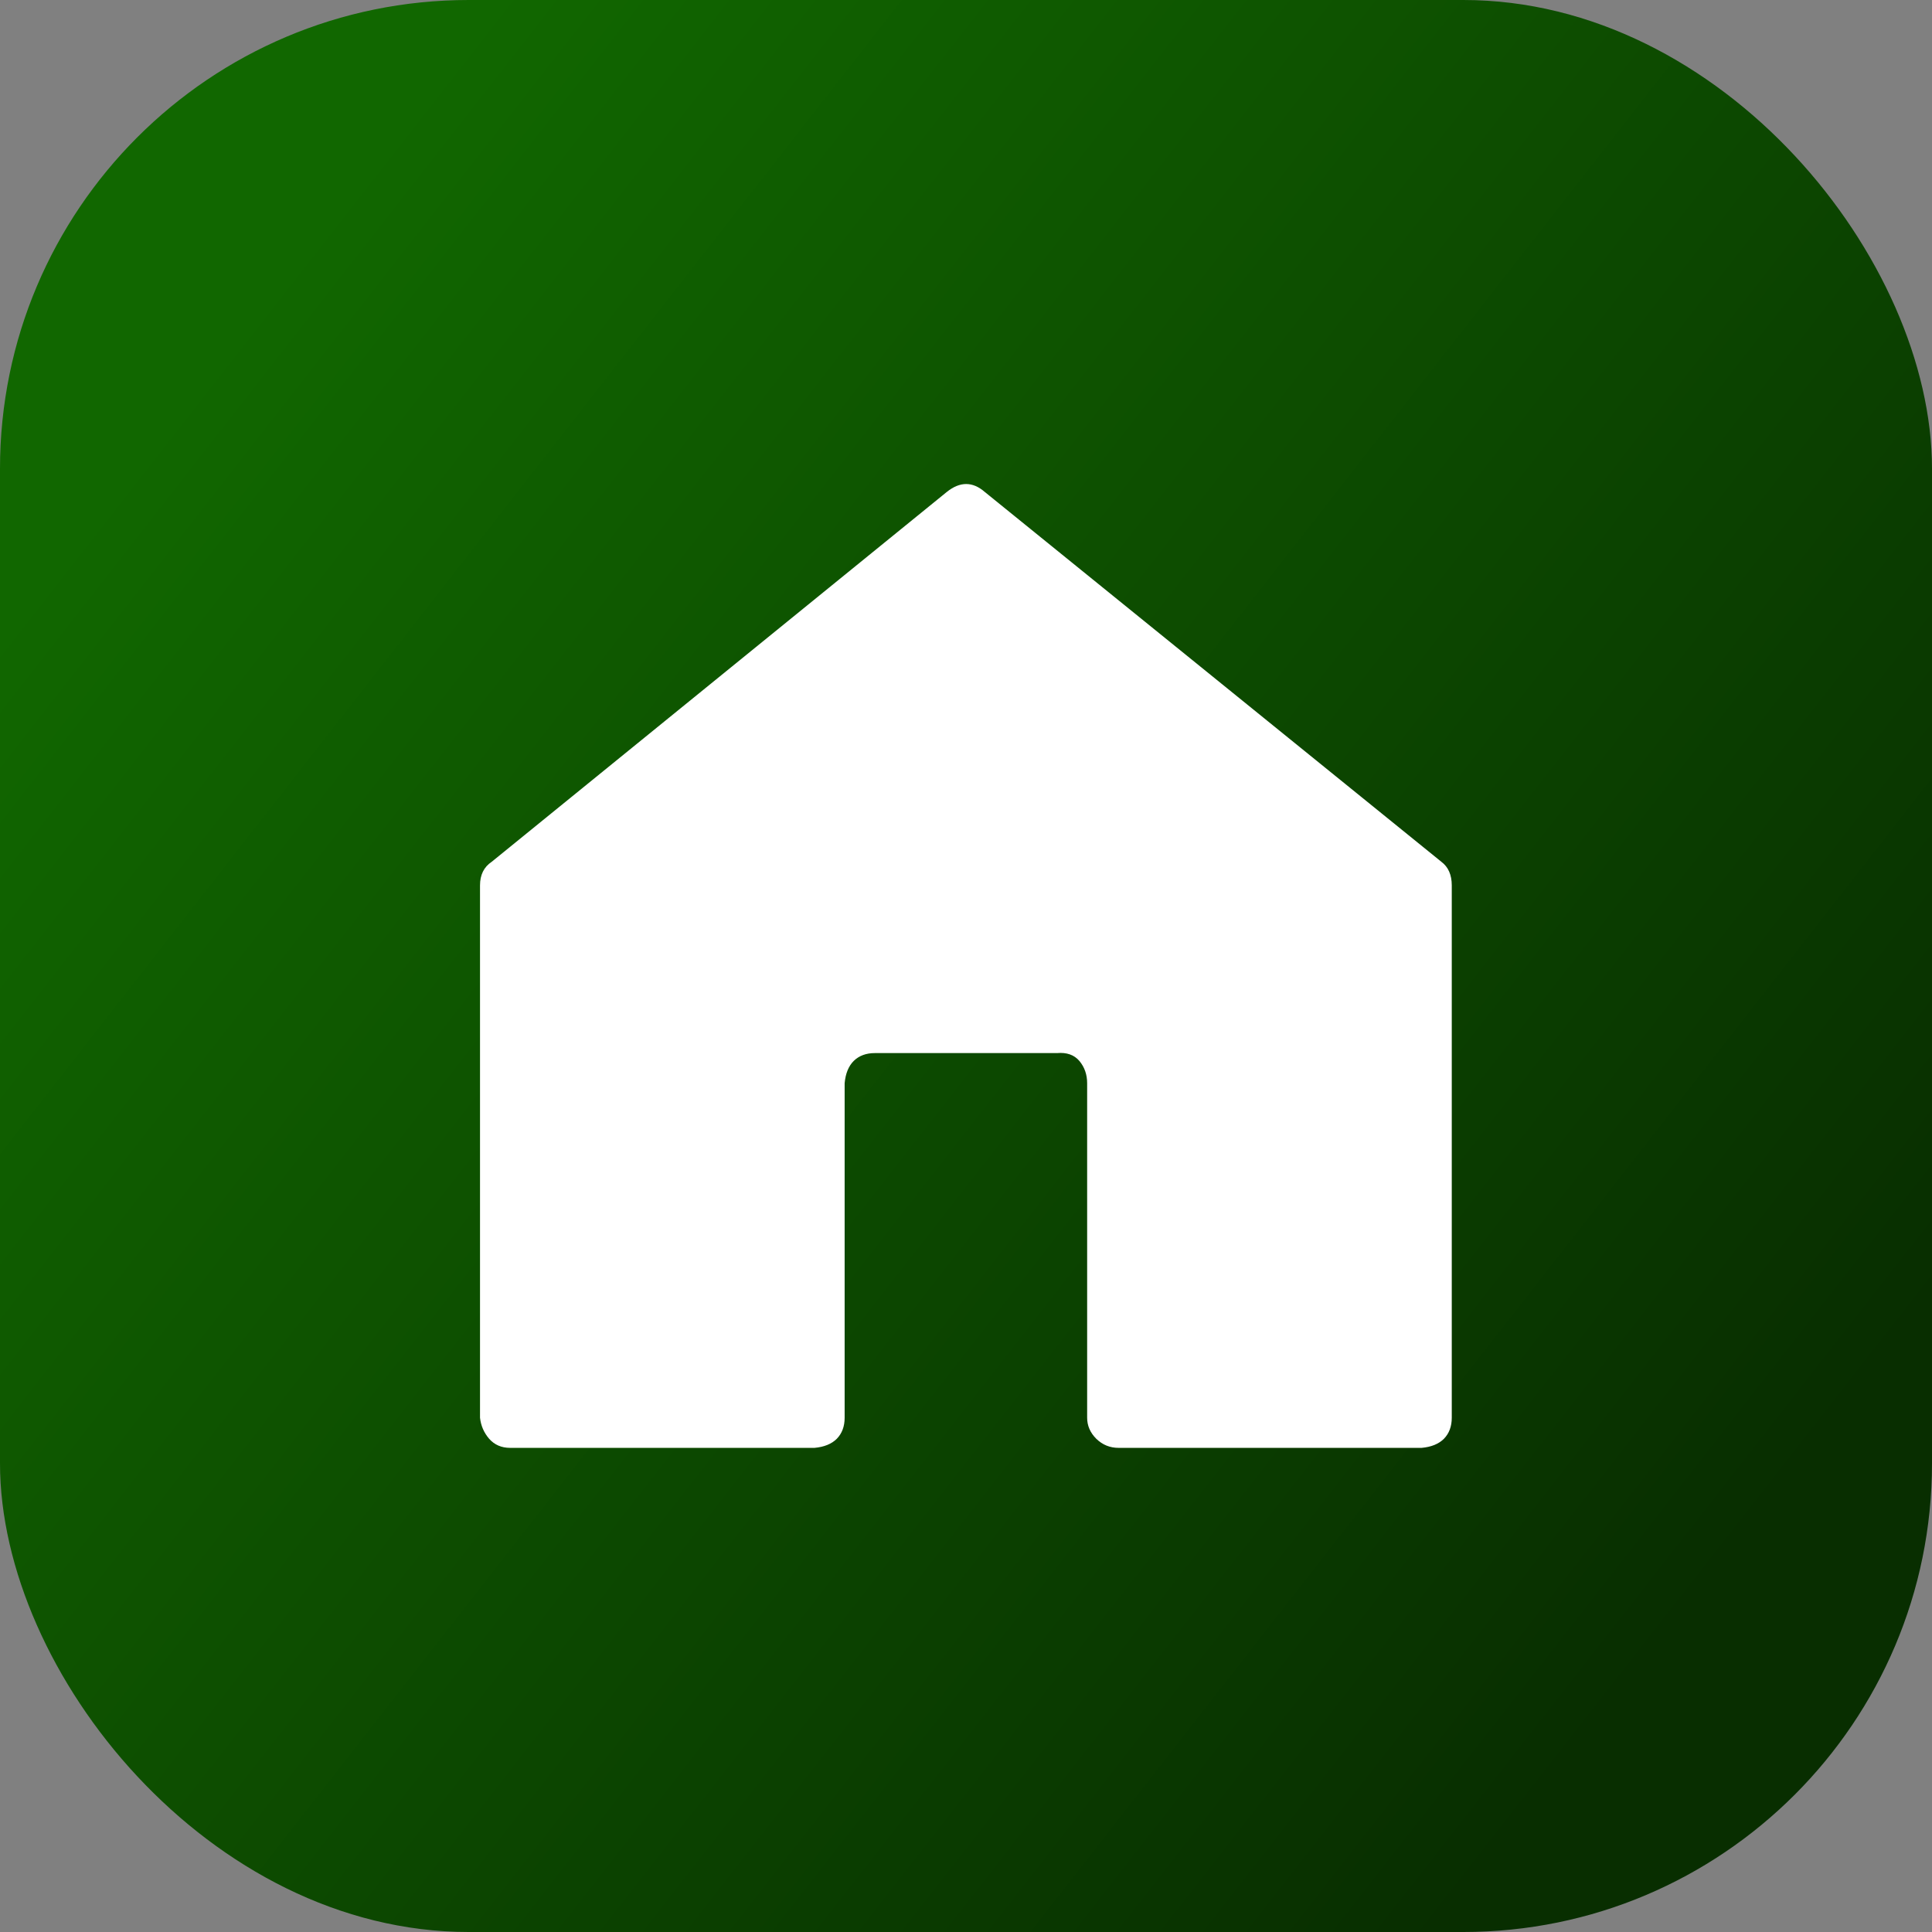
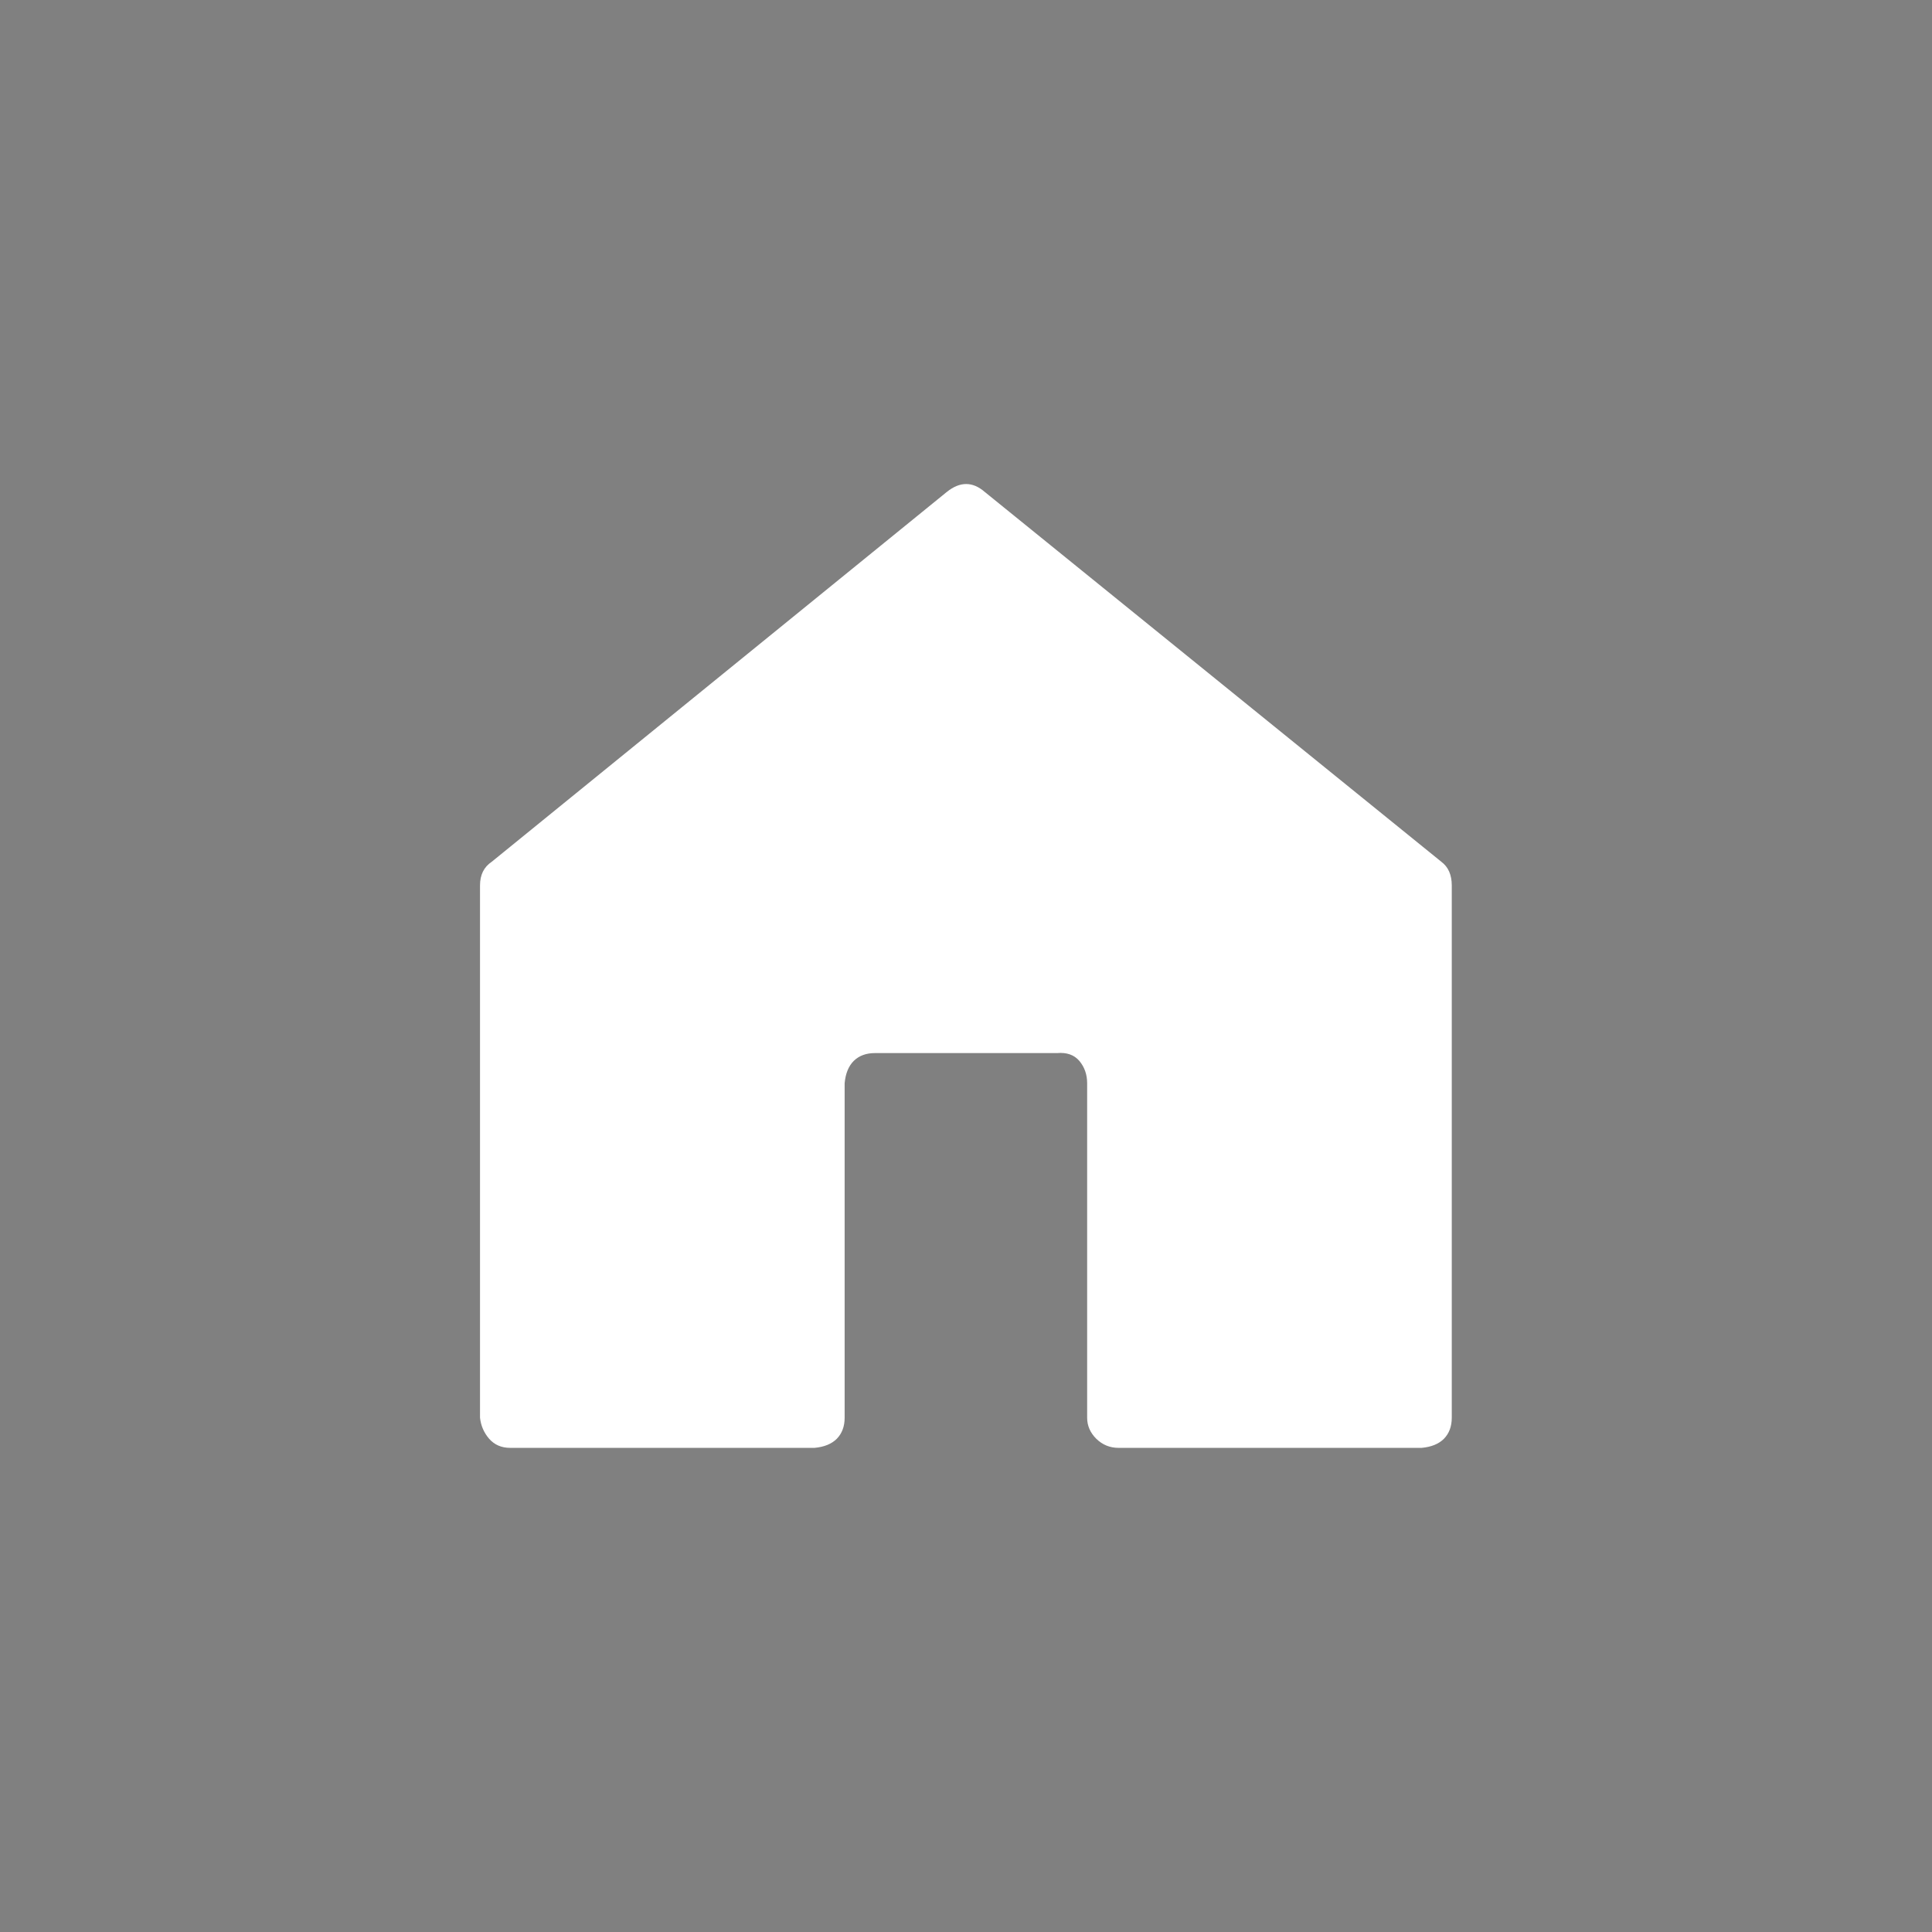
<svg xmlns="http://www.w3.org/2000/svg" xmlns:xlink="http://www.w3.org/1999/xlink" width="8.907mm" height="8.907mm" viewBox="0 0 8.907 8.907" version="1.1" id="svg1" xml:space="preserve">
  <rect x="0" y="0" width="8.907" height="8.907" fill="#808080" stroke="none" />
  <defs id="defs1">
    <linearGradient id="linearGradient1">
      <stop style="stop-color:#116700;stop-opacity:1;" offset="0" id="stop1" />
      <stop style="stop-color:#082e00;stop-opacity:1;" offset="1" id="stop2" />
    </linearGradient>
    <linearGradient xlink:href="#linearGradient1" id="linearGradient2" x1="25.286" y1="65.212" x2="32.305" y2="70.696" gradientUnits="userSpaceOnUse" gradientTransform="translate(1.16,0.47)" />
  </defs>
  <g id="layer1" transform="translate(-25.502,-63.97)">
-     <rect style="fill:url(#linearGradient2);stroke-width:0.279;paint-order:stroke fill markers" id="rect1-8" width="8.907" height="8.907" x="25.502" y="63.97" ry="2.161" rx="2.161" />
    <path fill="#000000" d="m 32.147,67.943 q 0.048,0.036 0.048,0.109 v 2.454 q 0,0.06 -0.036,0.097 -0.036,0.036 -0.103,0.042 h -1.397 q -0.06,0 -0.103,-0.042 -0.042,-0.042 -0.042,-0.097 v -1.542 q 0,-0.06 -0.036,-0.103 -0.036,-0.042 -0.103,-0.036 h -0.84 q -0.06,0 -0.097,0.036 -0.036,0.036 -0.042,0.103 v 1.542 q 0,0.06 -0.036,0.097 -0.036,0.036 -0.103,0.042 h -1.403 q -0.06,0 -0.097,-0.042 -0.036,-0.042 -0.042,-0.097 v -2.454 q 0,-0.073 0.054,-0.109 l 2.098,-1.705 q 0.091,-0.073 0.175,0 z" id="path1-3" style="display:inline;fill:#ffffff;fill-opacity:1;stroke-width:0.006" />
  </g>
</svg>